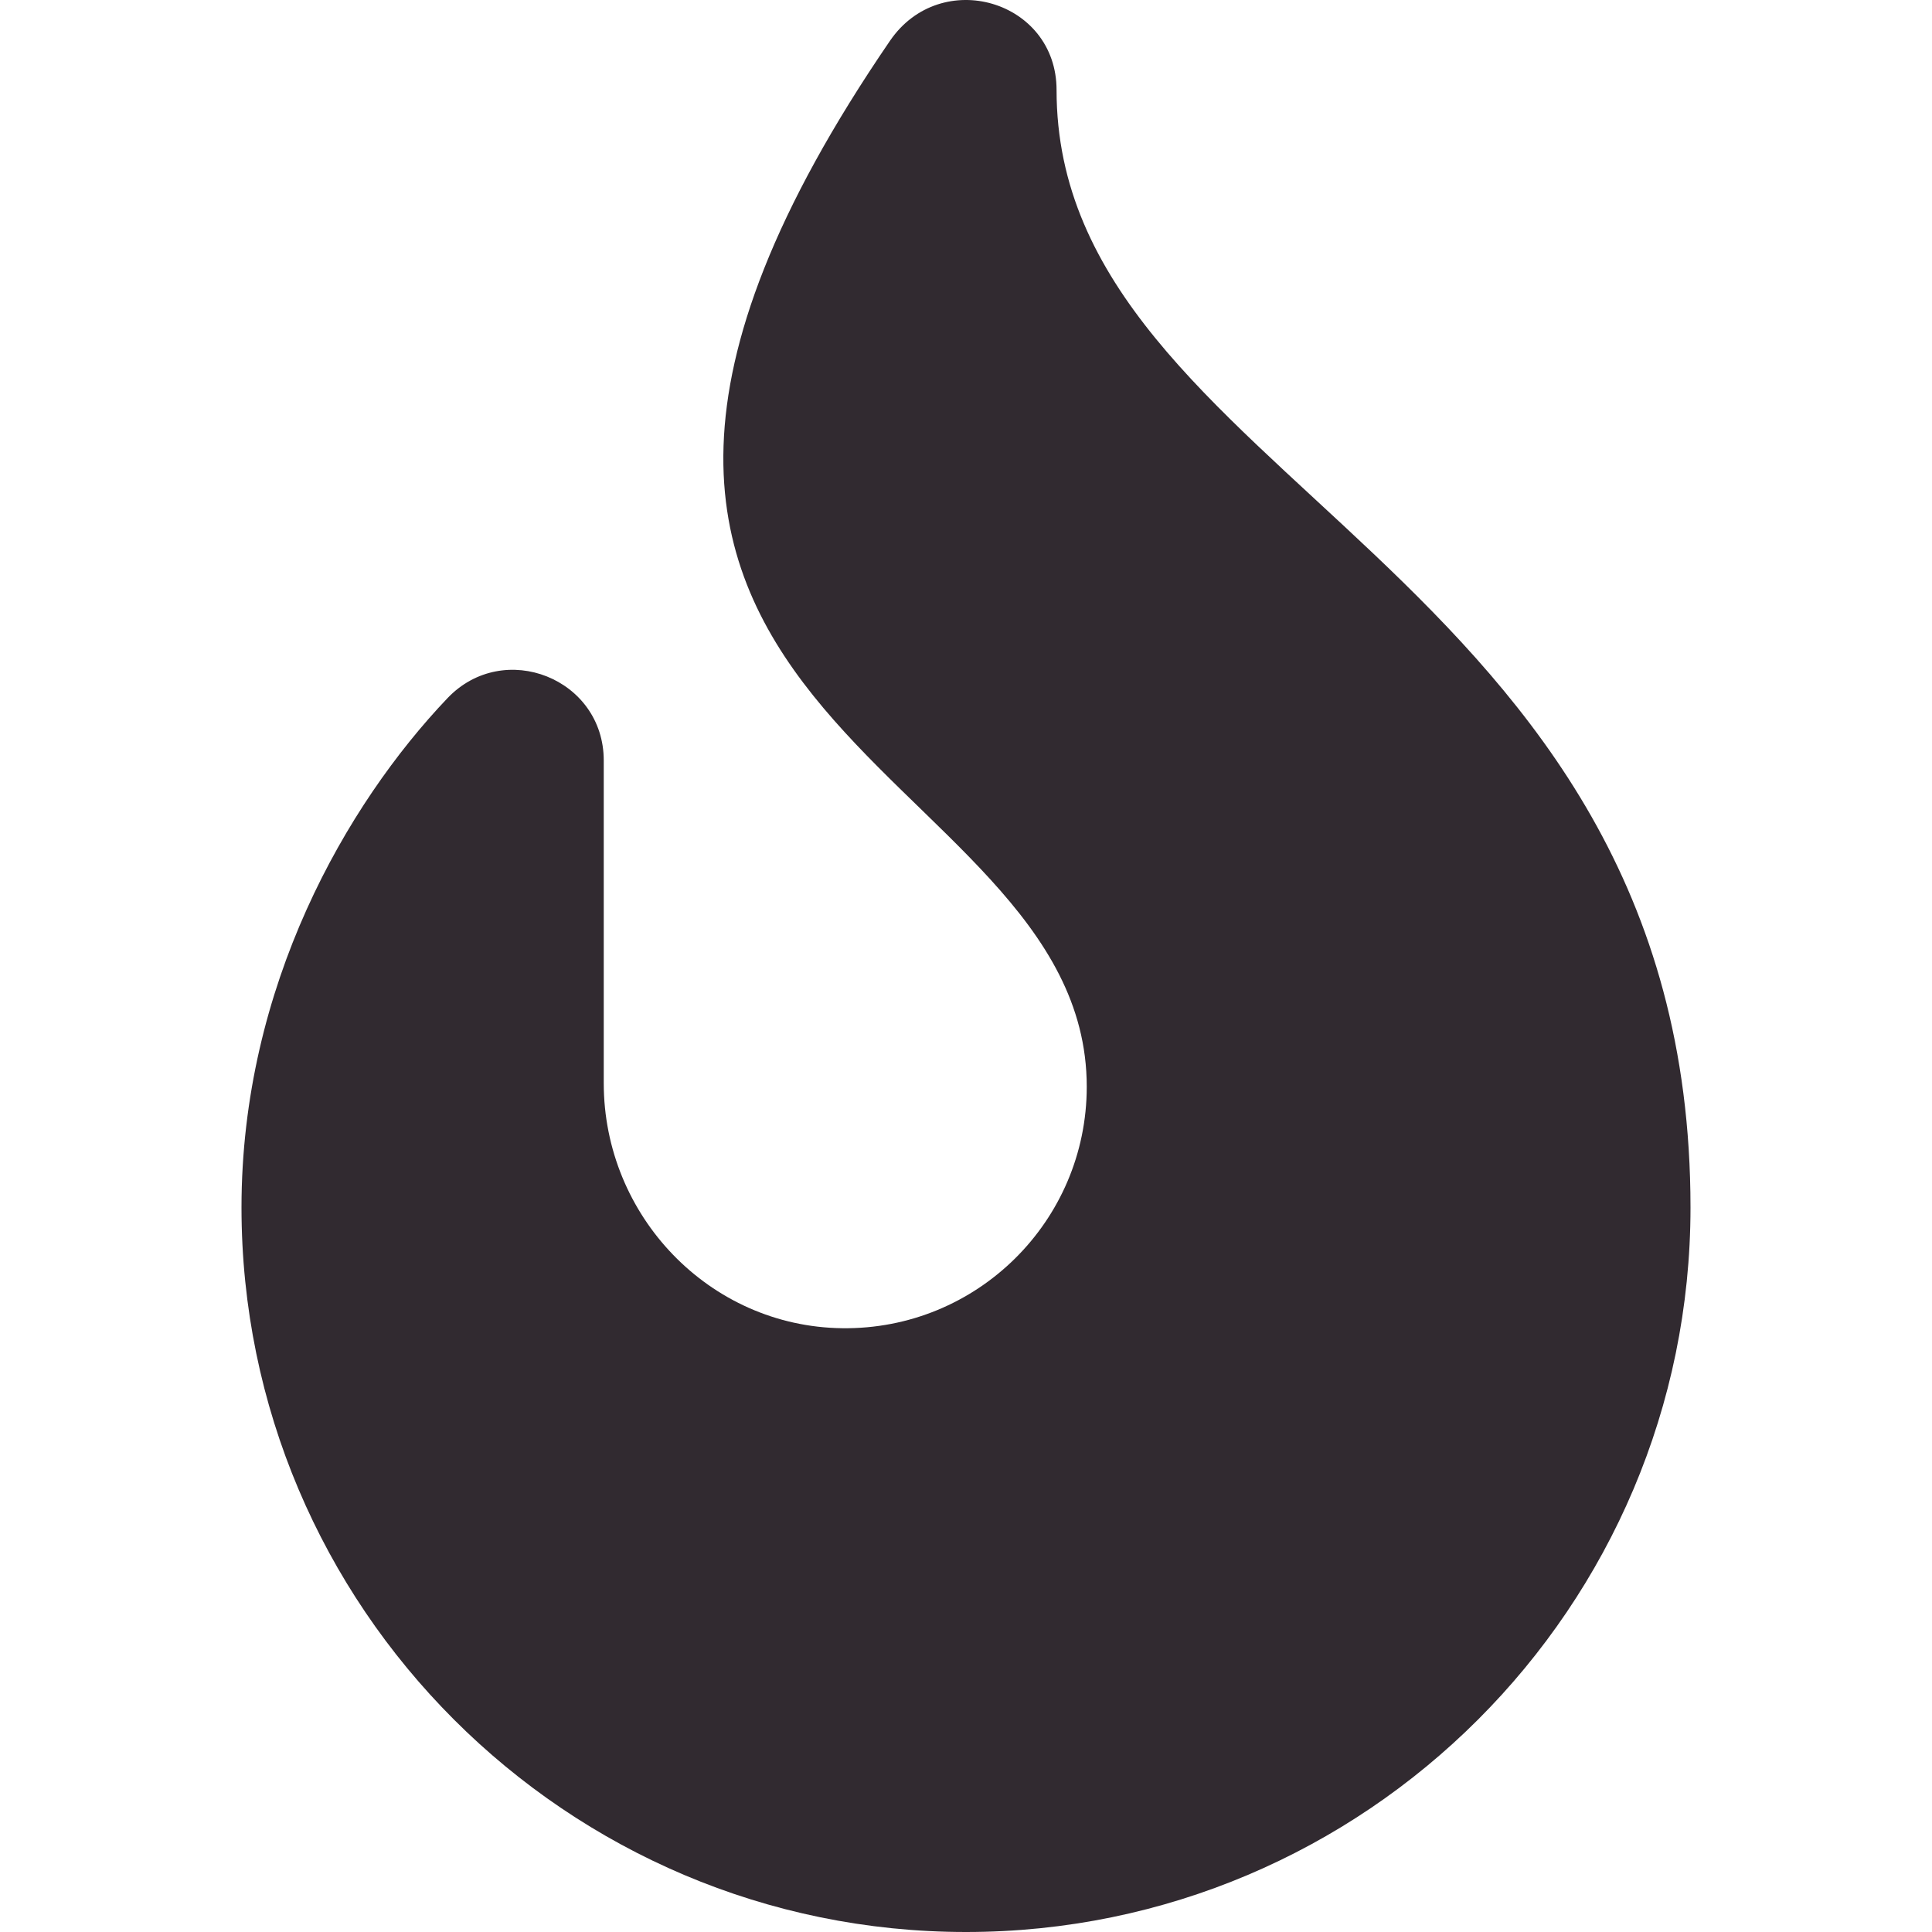
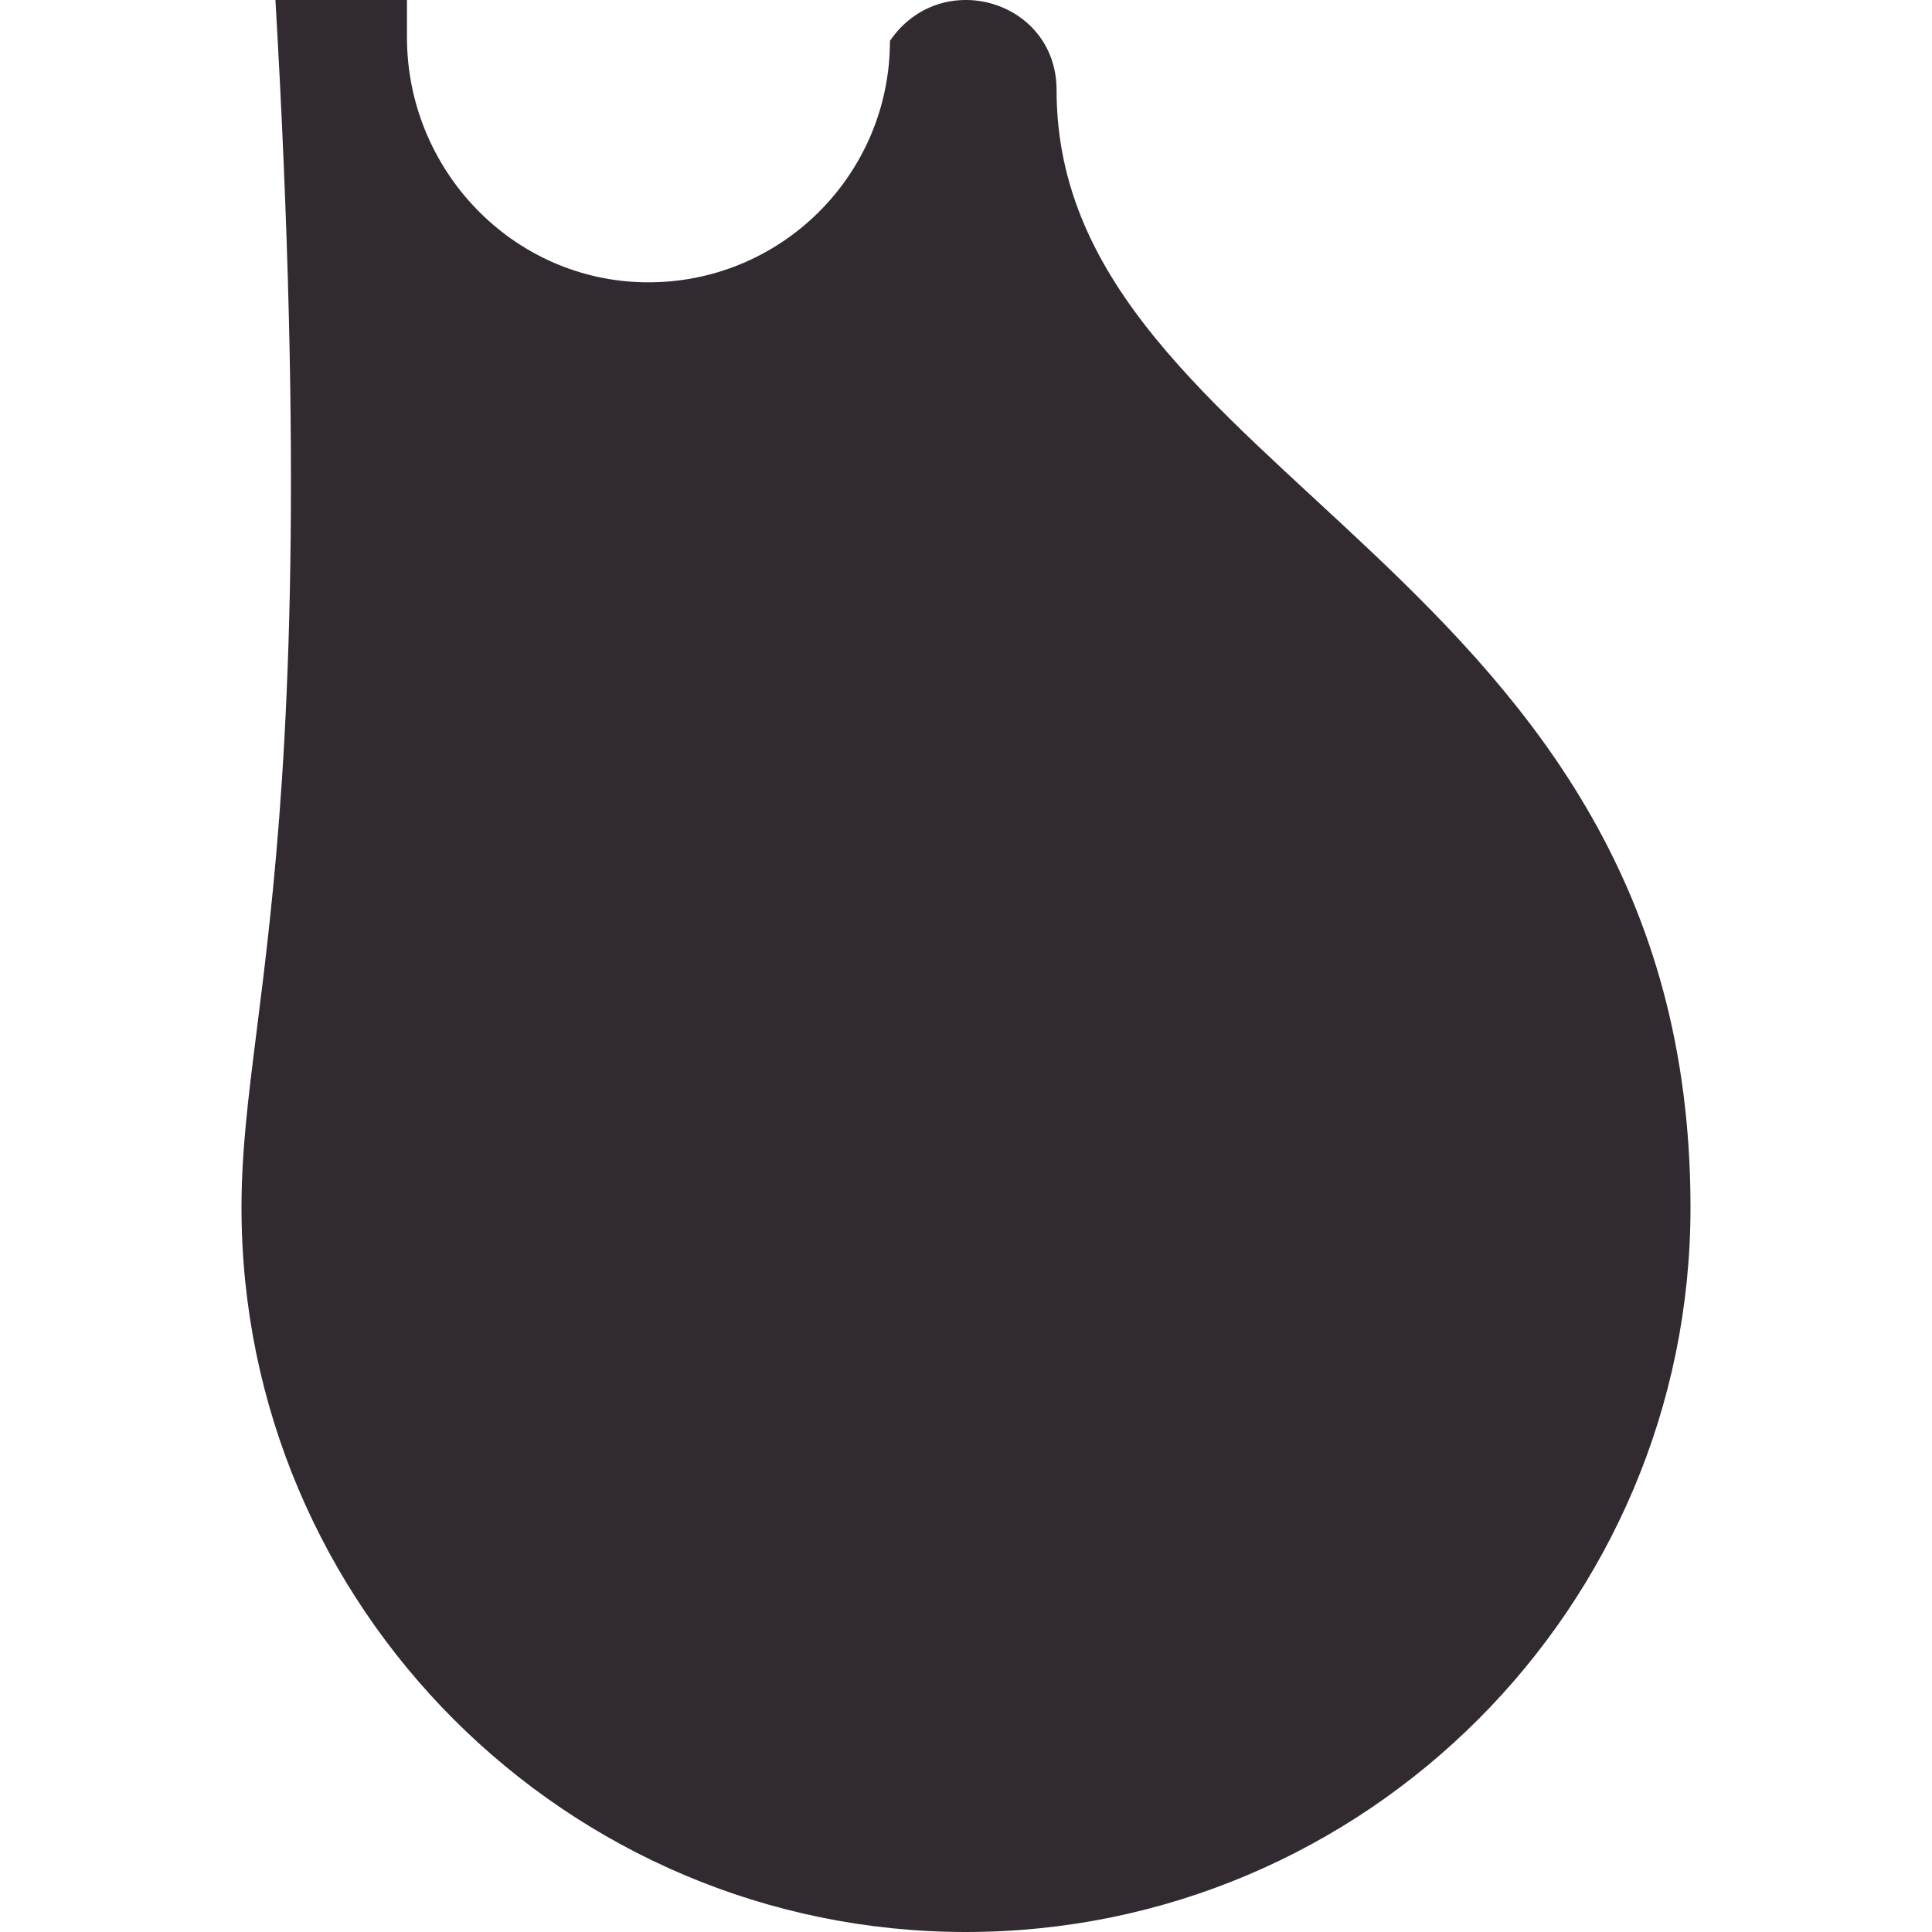
<svg xmlns="http://www.w3.org/2000/svg" width="512px" height="512px" viewBox="-64 0 512 512">
  <style>
  path {
    fill: #312a30;
  }
  @media (prefers-color-scheme: dark) {
    path {
      fill: #dcd4ee;
    }
  }
</style>
-   <path d="M216 23.86c0-23.8-30.65-32.77-44.15-13.04C48 191.85 224 200 224 288c0 35.63-29.11 64.46-64.85 63.99-35.17-.45-63.15-29.77-63.15-64.94v-85.51c0-21.7-26.47-32.23-41.43-16.5C27.8 213.16 0 261.33 0 320c0 105.87 86.13 192 192 192s192-86.13 192-192c0-170.29-168-193-168-296.14z" />
+   <path d="M216 23.86c0-23.8-30.65-32.77-44.15-13.04c0 35.63-29.11 64.46-64.85 63.99-35.17-.45-63.15-29.77-63.15-64.94v-85.51c0-21.7-26.47-32.23-41.43-16.5C27.8 213.16 0 261.33 0 320c0 105.87 86.13 192 192 192s192-86.13 192-192c0-170.29-168-193-168-296.14z" />
</svg>